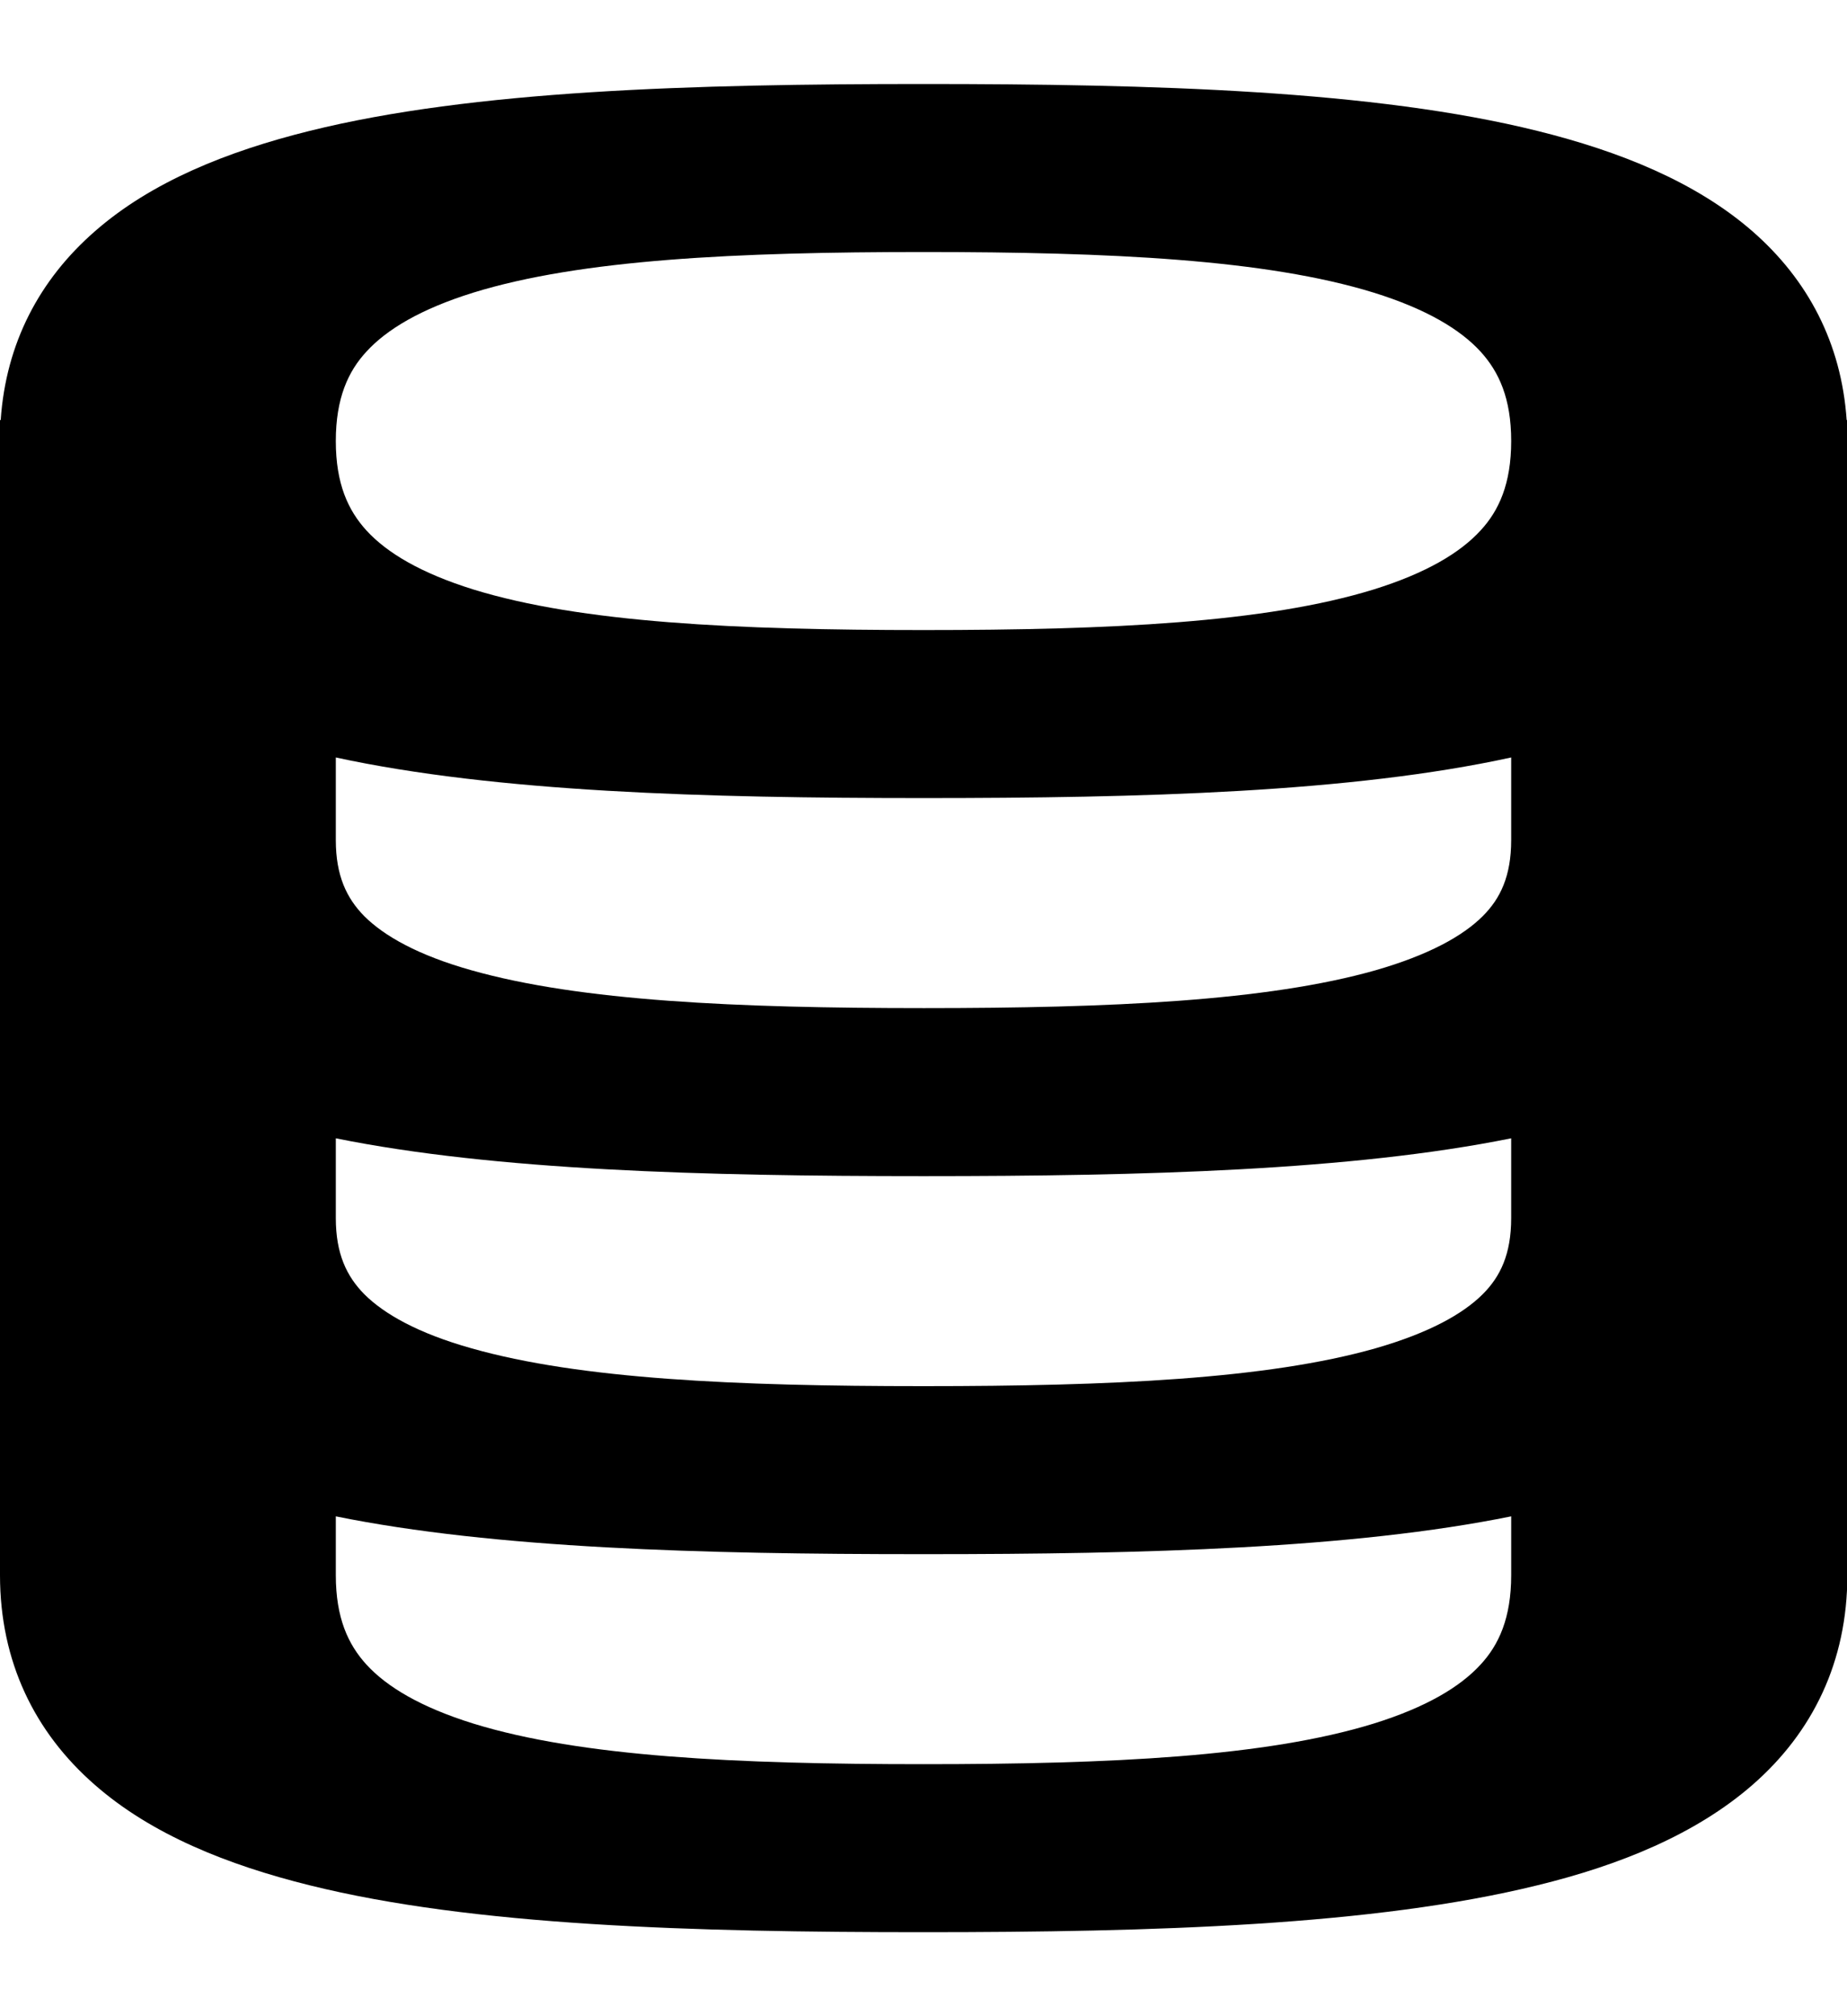
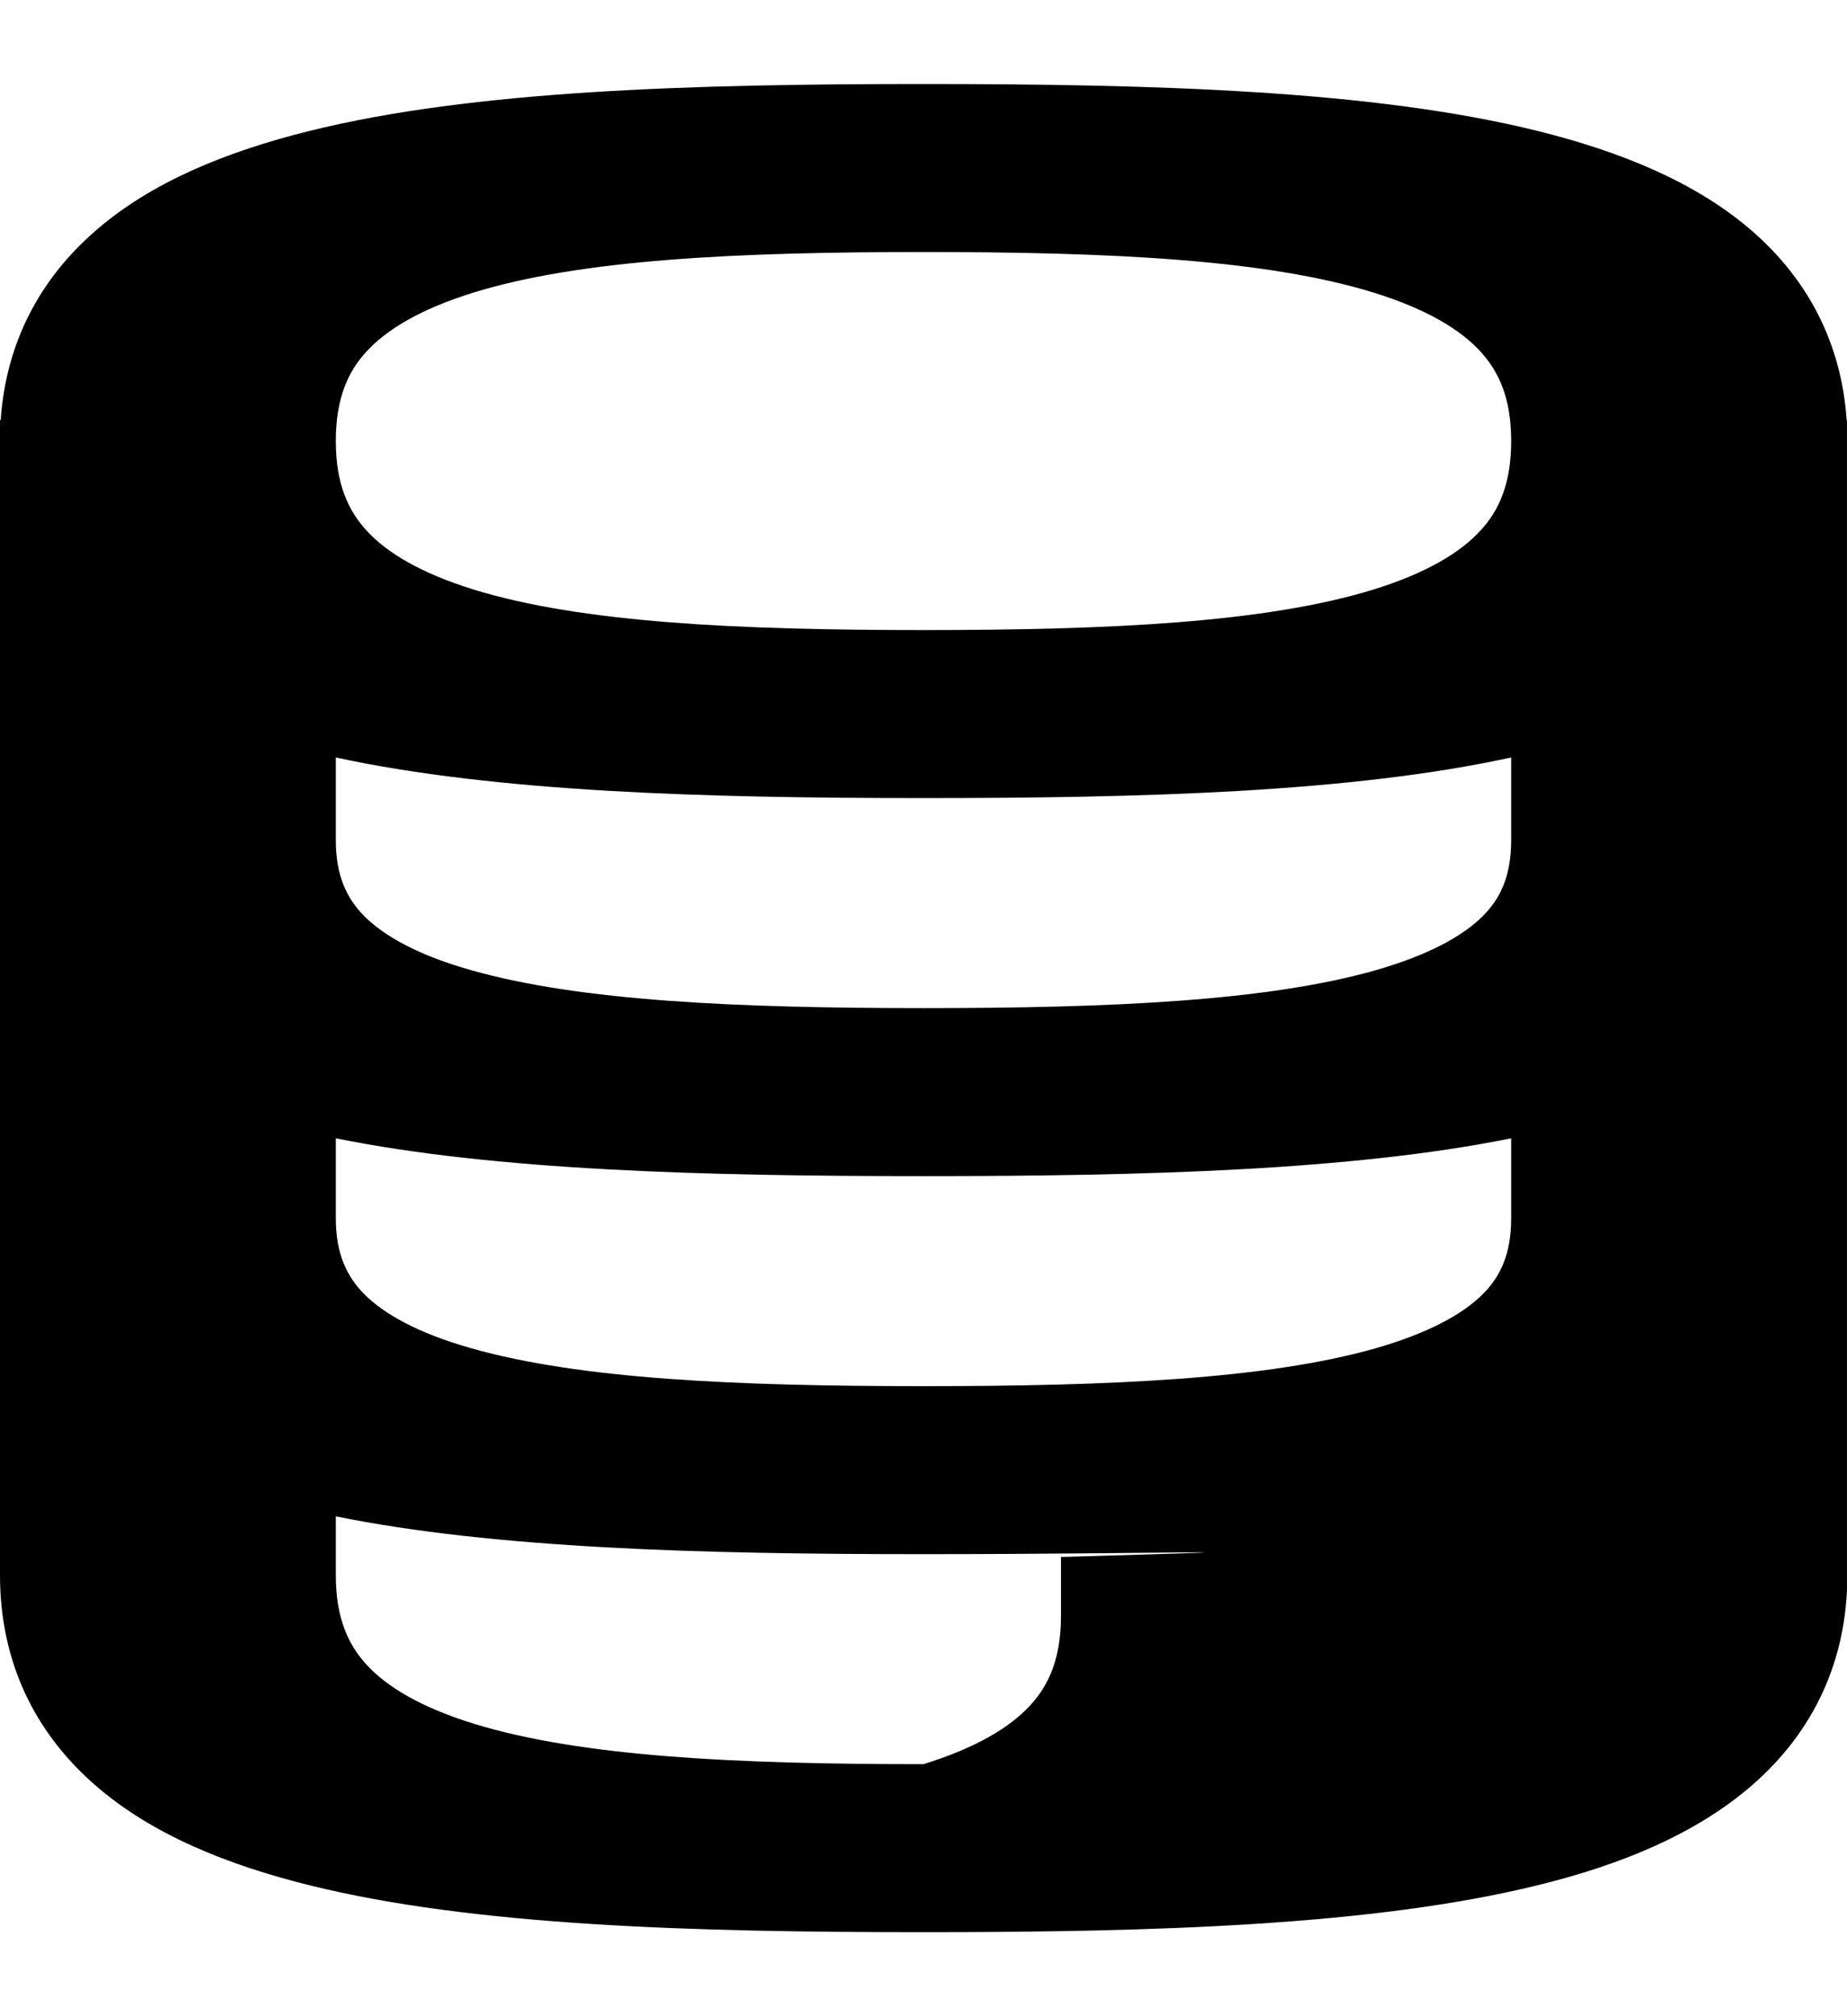
<svg xmlns="http://www.w3.org/2000/svg" viewBox="0 0 528 576">
-   <path fill="currentColor" d="M264 24c65.9 0 128.8 1.8 175.5 13.4 23.4 5.8 45.2 14.5 61.5 28.7 15.8 13.8 25.4 31.9 26.9 53.9l.2 0 0 330c0 24.7-9.9 44.9-27.1 59.9-16.3 14.2-38.1 23-61.5 28.7-46.7 11.5-109.5 13.4-175.5 13.4s-128.8-1.8-175.5-13.4C65.1 532.8 43.3 524.1 27.1 509.9 9.9 494.9 0 474.7 0 450l0-330 .2 0C1.7 98 11.3 79.9 27.1 66.1 43.3 51.9 65.1 43.2 88.5 37.4 135.2 25.8 198.1 24 264 24zm-.3 372l.6 0c53.3 0 97.9-2 128.9-10.8 15.3-4.4 25-9.8 30.7-15.5 5-5 8.1-11.4 8.1-21.7l0-22.8C386.4 334.4 326.9 336 264.3 336l-.6 0c-62.6 0-122.1-1.6-167.7-10.8L96 348c0 10.2 3.1 16.6 8.1 21.7 5.7 5.7 15.4 11.2 30.7 15.5 31 8.8 75.6 10.8 128.9 10.8zM96 433.2L96 450c0 12.2 3.5 19.8 8.8 25.6 5.8 6.3 15.4 12.1 30.5 16.8 30.8 9.5 75.3 11.6 128.7 11.6s97.9-2.1 128.7-11.6c15.1-4.7 24.7-10.5 30.5-16.8 5.3-5.7 8.8-13.4 8.8-25.6l0-16.8C386.6 442.4 327.3 444 265 444l-2 0c-62.3 0-121.6-1.6-167-10.8zM264 288l.3 0c53.3 0 97.9-2 128.9-10.8 15.3-4.4 25-9.8 30.7-15.5 5-5 8.1-11.4 8.1-21.7l0-23.6c-45.8 10-105.5 11.6-168 11.6s-122.2-1.7-168-11.6L96 240c0 10.2 3.1 16.6 8.1 21.7 5.7 5.7 15.4 11.2 30.7 15.5 31.1 8.8 75.8 10.8 129.2 10.8zM423.2 100.4c-5.8-6.3-15.4-12.1-30.5-16.8-30.8-9.5-75.3-11.6-128.7-11.6s-97.9 2.1-128.7 11.6c-15.1 4.7-24.7 10.5-30.5 16.8-5.3 5.7-8.8 13.4-8.8 25.6s3.5 19.8 8.8 25.6c5.8 6.3 15.4 12.1 30.5 16.8 30.8 9.5 75.3 11.6 128.7 11.6s97.9-2.1 128.7-11.6c15.1-4.7 24.7-10.5 30.5-16.8 5.3-5.7 8.8-13.4 8.8-25.6s-3.5-19.8-8.8-25.6z" />
+   <path fill="currentColor" d="M264 24c65.9 0 128.8 1.8 175.5 13.4 23.4 5.8 45.2 14.5 61.5 28.7 15.8 13.8 25.4 31.9 26.9 53.9l.2 0 0 330c0 24.7-9.9 44.9-27.1 59.9-16.3 14.2-38.1 23-61.5 28.7-46.7 11.5-109.5 13.4-175.5 13.4s-128.8-1.8-175.5-13.4C65.1 532.8 43.3 524.1 27.1 509.9 9.9 494.9 0 474.7 0 450l0-330 .2 0C1.7 98 11.3 79.9 27.1 66.1 43.3 51.9 65.1 43.2 88.5 37.4 135.2 25.8 198.1 24 264 24zm-.3 372l.6 0c53.3 0 97.9-2 128.9-10.8 15.3-4.4 25-9.8 30.7-15.5 5-5 8.1-11.4 8.1-21.7l0-22.8C386.4 334.4 326.9 336 264.3 336l-.6 0c-62.6 0-122.1-1.6-167.7-10.8L96 348c0 10.2 3.1 16.6 8.1 21.7 5.7 5.7 15.4 11.2 30.7 15.5 31 8.8 75.6 10.8 128.9 10.8zM96 433.2L96 450c0 12.2 3.5 19.8 8.8 25.6 5.8 6.3 15.4 12.1 30.5 16.8 30.8 9.5 75.3 11.6 128.7 11.6c15.1-4.7 24.7-10.5 30.5-16.8 5.3-5.7 8.8-13.4 8.8-25.6l0-16.8C386.6 442.4 327.3 444 265 444l-2 0c-62.3 0-121.6-1.6-167-10.8zM264 288l.3 0c53.3 0 97.9-2 128.9-10.8 15.3-4.4 25-9.8 30.7-15.5 5-5 8.1-11.4 8.1-21.7l0-23.6c-45.8 10-105.5 11.6-168 11.6s-122.2-1.7-168-11.6L96 240c0 10.2 3.1 16.6 8.1 21.7 5.7 5.7 15.4 11.2 30.7 15.5 31.1 8.8 75.8 10.8 129.2 10.8zM423.2 100.4c-5.8-6.3-15.4-12.1-30.5-16.8-30.8-9.5-75.3-11.6-128.7-11.6s-97.9 2.1-128.7 11.6c-15.1 4.7-24.7 10.5-30.5 16.8-5.3 5.7-8.8 13.4-8.8 25.6s3.5 19.8 8.8 25.6c5.8 6.3 15.4 12.1 30.5 16.8 30.8 9.5 75.3 11.6 128.7 11.6s97.9-2.1 128.7-11.6c15.1-4.7 24.7-10.5 30.5-16.8 5.3-5.7 8.8-13.4 8.8-25.6s-3.5-19.8-8.8-25.6z" />
</svg>